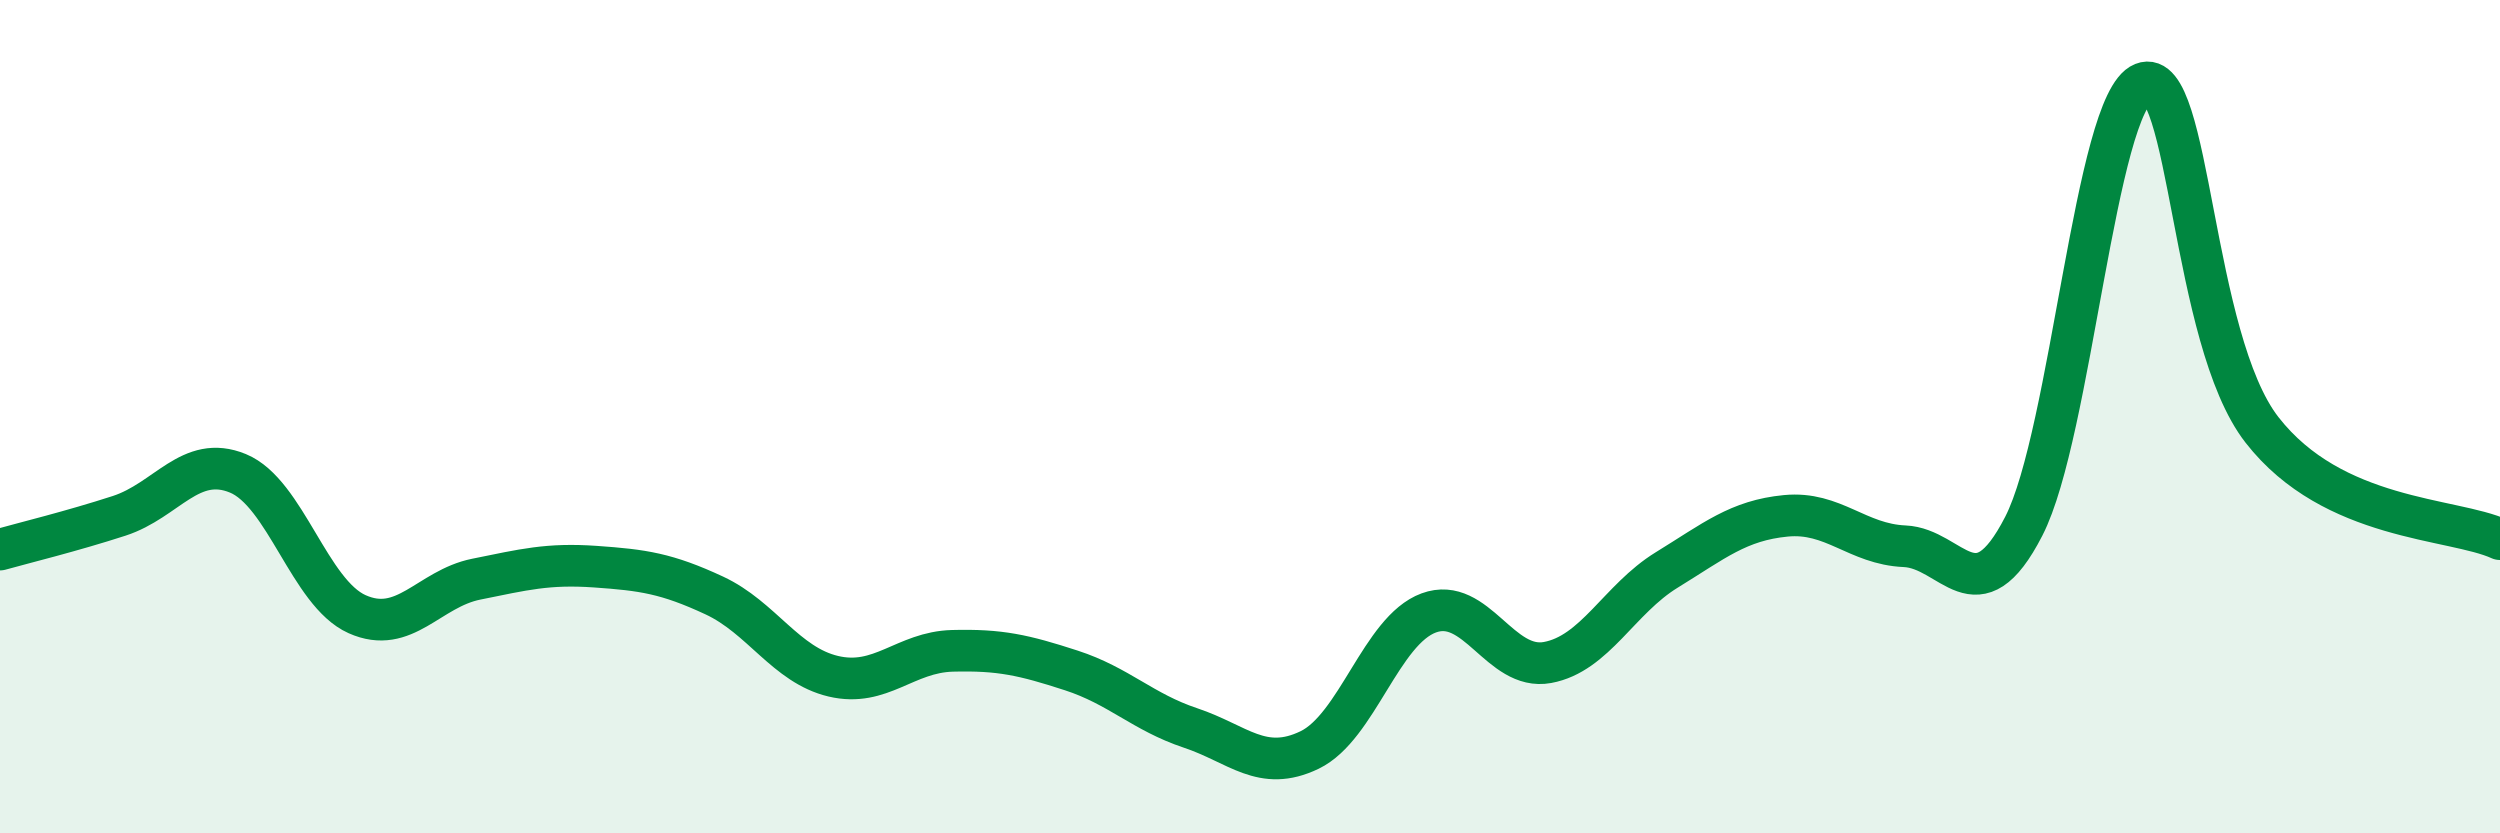
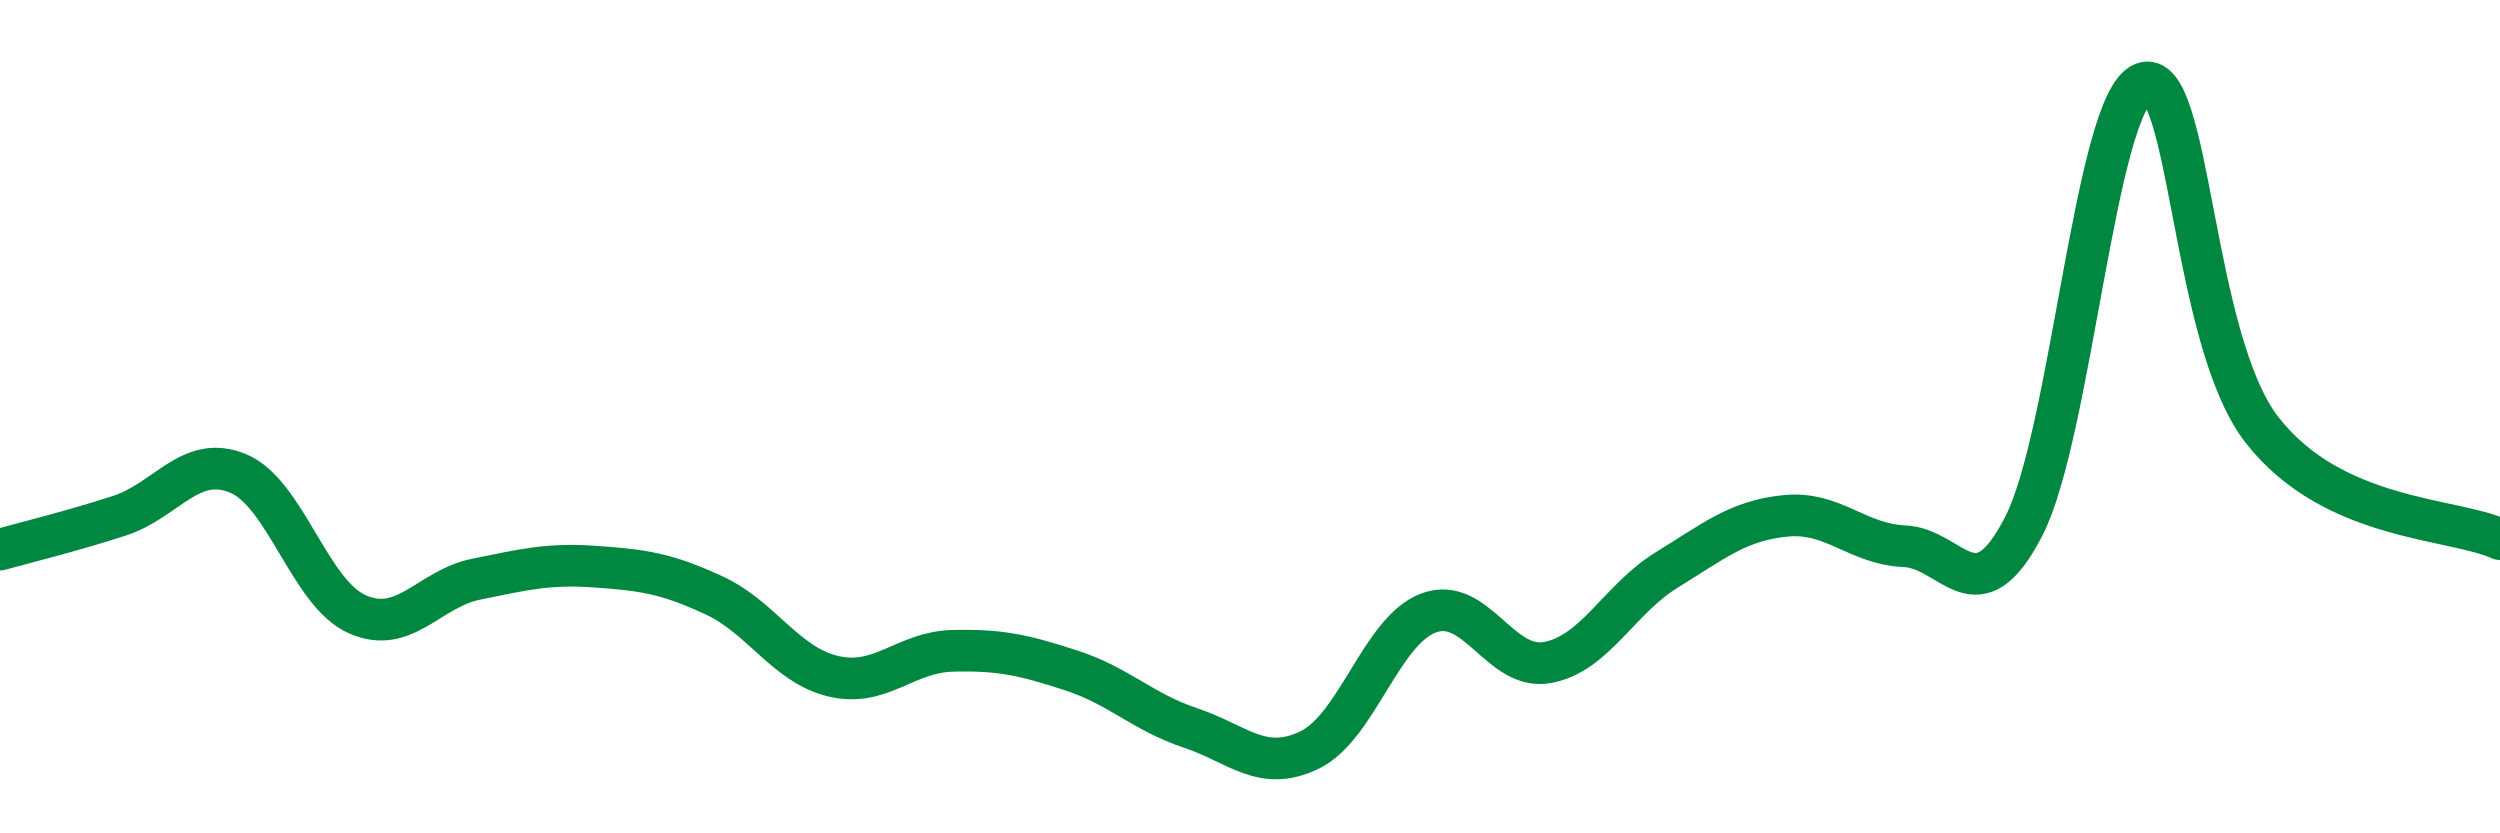
<svg xmlns="http://www.w3.org/2000/svg" width="60" height="20" viewBox="0 0 60 20">
-   <path d="M 0,13.19 C 0.57,13.03 1.72,12.75 2.86,12.38 C 4,12.01 4.57,10.89 5.71,11.36 C 6.85,11.83 7.43,14.23 8.57,14.74 C 9.71,15.25 10.29,14.13 11.43,13.9 C 12.57,13.67 13.15,13.52 14.29,13.6 C 15.43,13.68 16,13.76 17.14,14.29 C 18.28,14.82 18.86,15.96 20,16.23 C 21.14,16.5 21.72,15.65 22.86,15.62 C 24,15.59 24.57,15.72 25.71,16.09 C 26.85,16.46 27.43,17.09 28.57,17.47 C 29.71,17.85 30.29,18.55 31.43,18 C 32.57,17.45 33.15,15.13 34.29,14.71 C 35.43,14.29 36,16.11 37.14,15.9 C 38.28,15.69 38.86,14.38 40,13.68 C 41.14,12.98 41.72,12.49 42.86,12.38 C 44,12.27 44.57,13.06 45.71,13.11 C 46.85,13.16 47.43,14.85 48.57,12.63 C 49.71,10.41 50.29,2.46 51.43,2 C 52.57,1.54 52.58,8.13 54.29,10.32 C 56,12.51 58.86,12.42 60,12.94L60 20L0 20Z" fill="#008740" opacity="0.1" stroke-linecap="round" stroke-linejoin="round" />
  <path d="M 0,13.19 C 0.57,13.03 1.72,12.75 2.86,12.38 C 4,12.01 4.57,10.89 5.71,11.36 C 6.85,11.83 7.43,14.23 8.57,14.74 C 9.71,15.25 10.29,14.13 11.43,13.9 C 12.57,13.67 13.15,13.52 14.29,13.6 C 15.43,13.68 16,13.76 17.14,14.29 C 18.28,14.82 18.86,15.96 20,16.23 C 21.14,16.5 21.72,15.65 22.86,15.62 C 24,15.59 24.57,15.72 25.71,16.09 C 26.85,16.46 27.43,17.09 28.57,17.47 C 29.71,17.85 30.29,18.55 31.43,18 C 32.57,17.45 33.15,15.13 34.29,14.71 C 35.43,14.29 36,16.11 37.14,15.9 C 38.28,15.69 38.86,14.38 40,13.68 C 41.14,12.98 41.72,12.49 42.86,12.38 C 44,12.27 44.57,13.06 45.71,13.11 C 46.85,13.16 47.43,14.85 48.57,12.63 C 49.71,10.41 50.29,2.46 51.43,2 C 52.57,1.54 52.58,8.13 54.29,10.32 C 56,12.51 58.86,12.42 60,12.94" stroke="#008740" stroke-width="1" fill="none" stroke-linecap="round" stroke-linejoin="round" />
</svg>